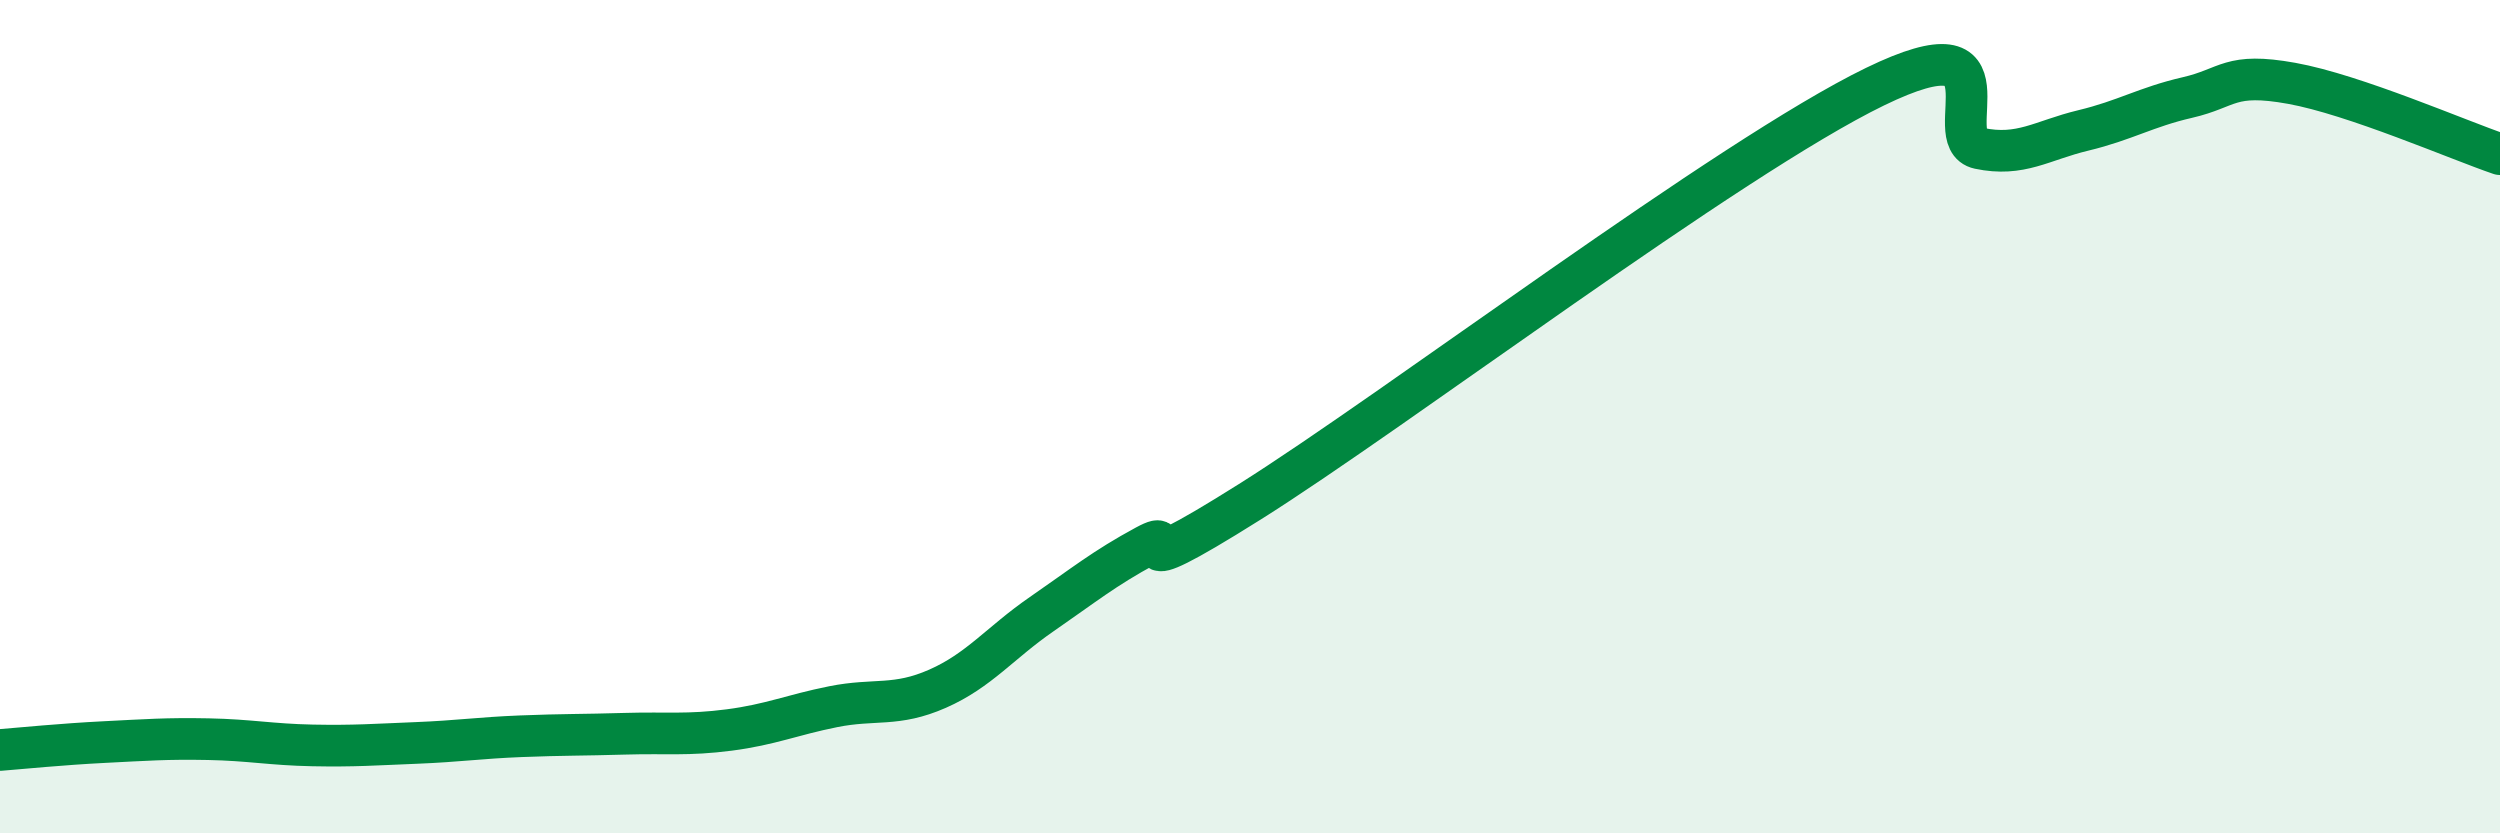
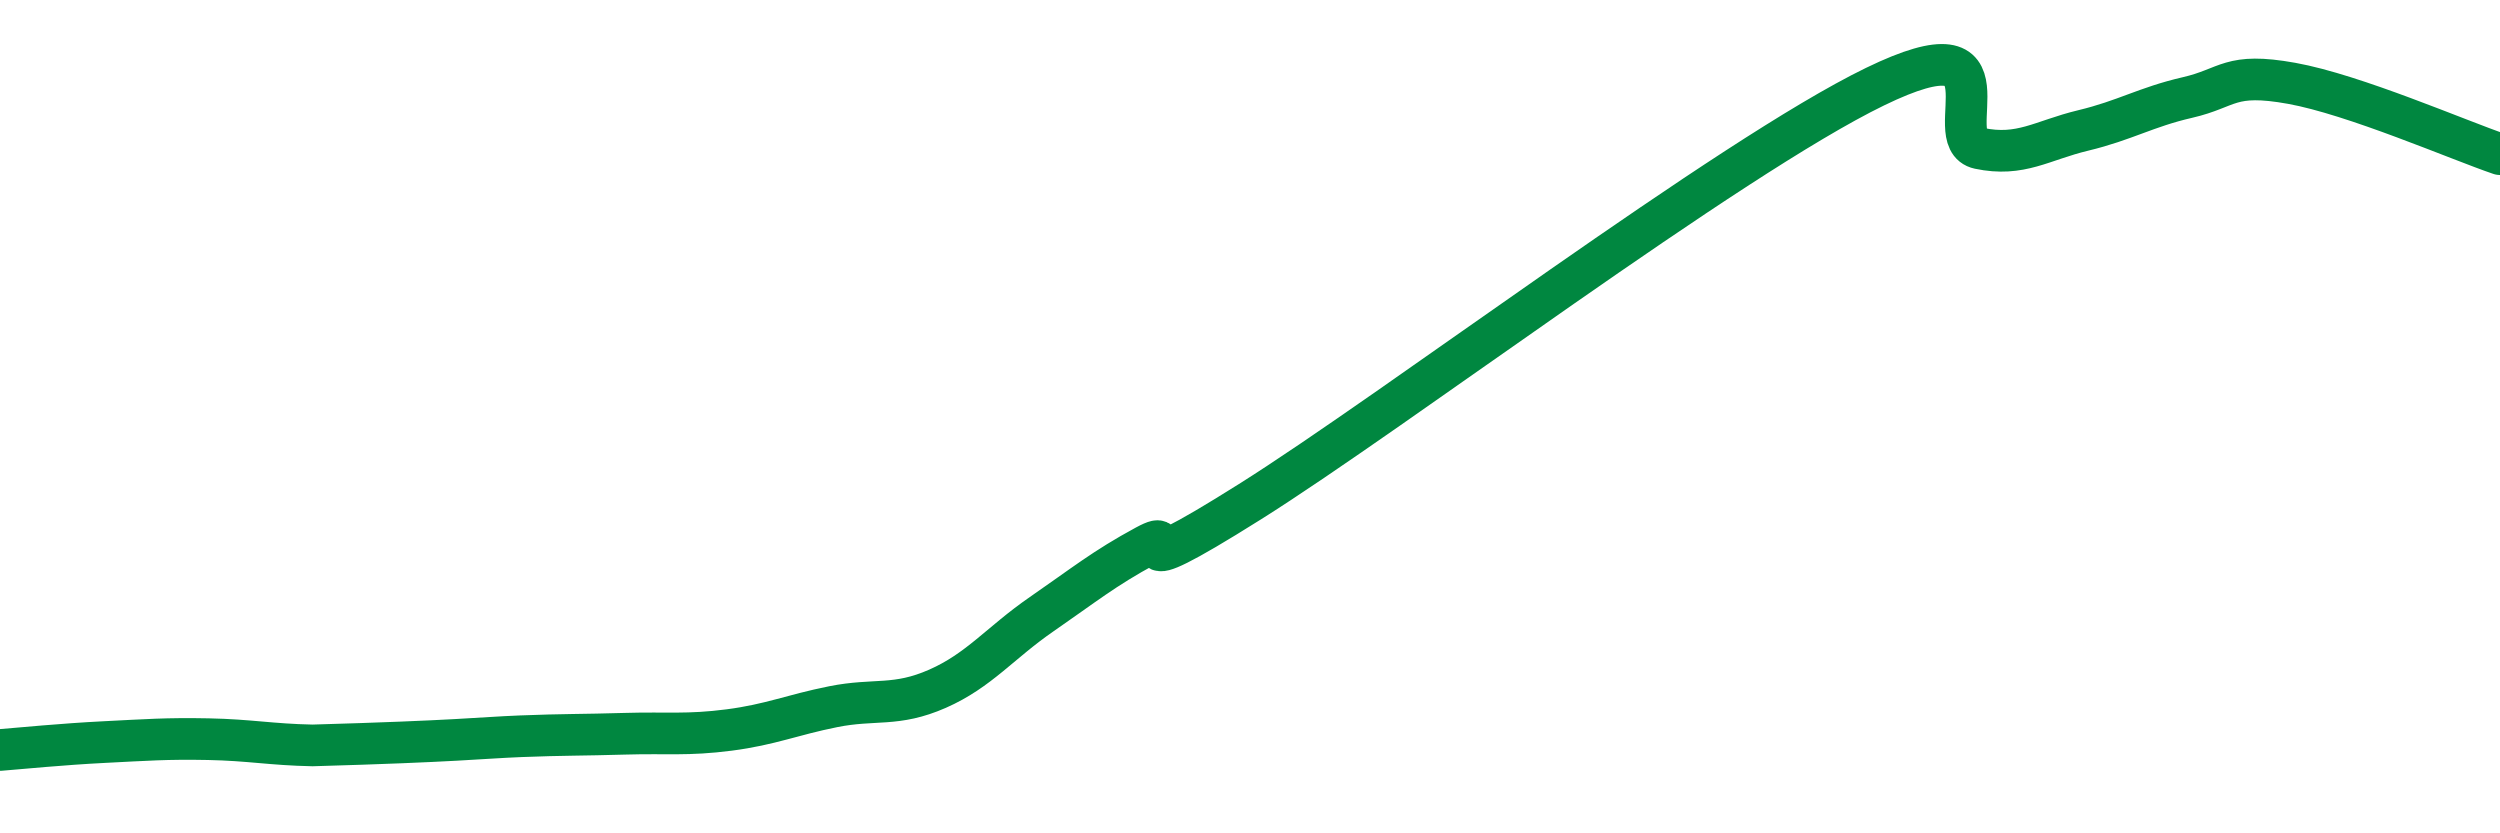
<svg xmlns="http://www.w3.org/2000/svg" width="60" height="20" viewBox="0 0 60 20">
-   <path d="M 0,18 C 0.5,17.96 1.5,17.86 2.5,17.81 C 3.5,17.76 4,17.72 5,17.74 C 6,17.76 6.5,17.87 7.5,17.89 C 8.5,17.91 9,17.87 10,17.83 C 11,17.79 11.5,17.71 12.5,17.67 C 13.5,17.63 14,17.64 15,17.61 C 16,17.58 16.5,17.65 17.5,17.52 C 18.5,17.39 19,17.16 20,16.96 C 21,16.76 21.5,16.97 22.5,16.53 C 23.5,16.09 24,15.43 25,14.74 C 26,14.05 26.5,13.64 27.5,13.1 C 28.5,12.56 26.5,14.24 30,12.04 C 33.5,9.84 41.5,3.78 45,2.08 C 48.5,0.38 46.5,3.35 47.5,3.56 C 48.5,3.77 49,3.37 50,3.13 C 51,2.89 51.5,2.57 52.5,2.34 C 53.5,2.11 53.5,1.73 55,2 C 56.5,2.27 59,3.36 60,3.7L60 20L0 20Z" fill="#008740" opacity="0.1" stroke-linecap="round" stroke-linejoin="round" />
-   <path d="M 0,18 C 0.5,17.96 1.5,17.86 2.5,17.81 C 3.5,17.76 4,17.72 5,17.74 C 6,17.76 6.5,17.87 7.5,17.89 C 8.5,17.91 9,17.87 10,17.83 C 11,17.79 11.5,17.71 12.5,17.67 C 13.5,17.63 14,17.64 15,17.61 C 16,17.58 16.5,17.65 17.5,17.52 C 18.5,17.39 19,17.16 20,16.96 C 21,16.76 21.5,16.97 22.5,16.53 C 23.5,16.09 24,15.43 25,14.74 C 26,14.05 26.5,13.64 27.5,13.1 C 28.5,12.56 26.5,14.24 30,12.04 C 33.5,9.84 41.5,3.78 45,2.08 C 48.5,0.38 46.5,3.35 47.5,3.56 C 48.5,3.77 49,3.37 50,3.13 C 51,2.89 51.5,2.57 52.5,2.34 C 53.5,2.11 53.5,1.73 55,2 C 56.5,2.27 59,3.36 60,3.7" stroke="#008740" stroke-width="1" fill="none" stroke-linecap="round" stroke-linejoin="round" />
+   <path d="M 0,18 C 0.5,17.96 1.5,17.86 2.5,17.81 C 3.5,17.76 4,17.72 5,17.74 C 6,17.76 6.5,17.87 7.5,17.89 C 11,17.79 11.5,17.71 12.5,17.67 C 13.5,17.63 14,17.64 15,17.61 C 16,17.58 16.5,17.65 17.5,17.52 C 18.5,17.39 19,17.16 20,16.96 C 21,16.76 21.5,16.97 22.5,16.53 C 23.5,16.09 24,15.43 25,14.74 C 26,14.05 26.5,13.64 27.5,13.1 C 28.5,12.56 26.5,14.24 30,12.04 C 33.5,9.84 41.5,3.78 45,2.08 C 48.5,0.38 46.5,3.35 47.5,3.56 C 48.5,3.77 49,3.37 50,3.13 C 51,2.89 51.5,2.57 52.5,2.34 C 53.5,2.11 53.5,1.73 55,2 C 56.5,2.27 59,3.36 60,3.7" stroke="#008740" stroke-width="1" fill="none" stroke-linecap="round" stroke-linejoin="round" />
</svg>